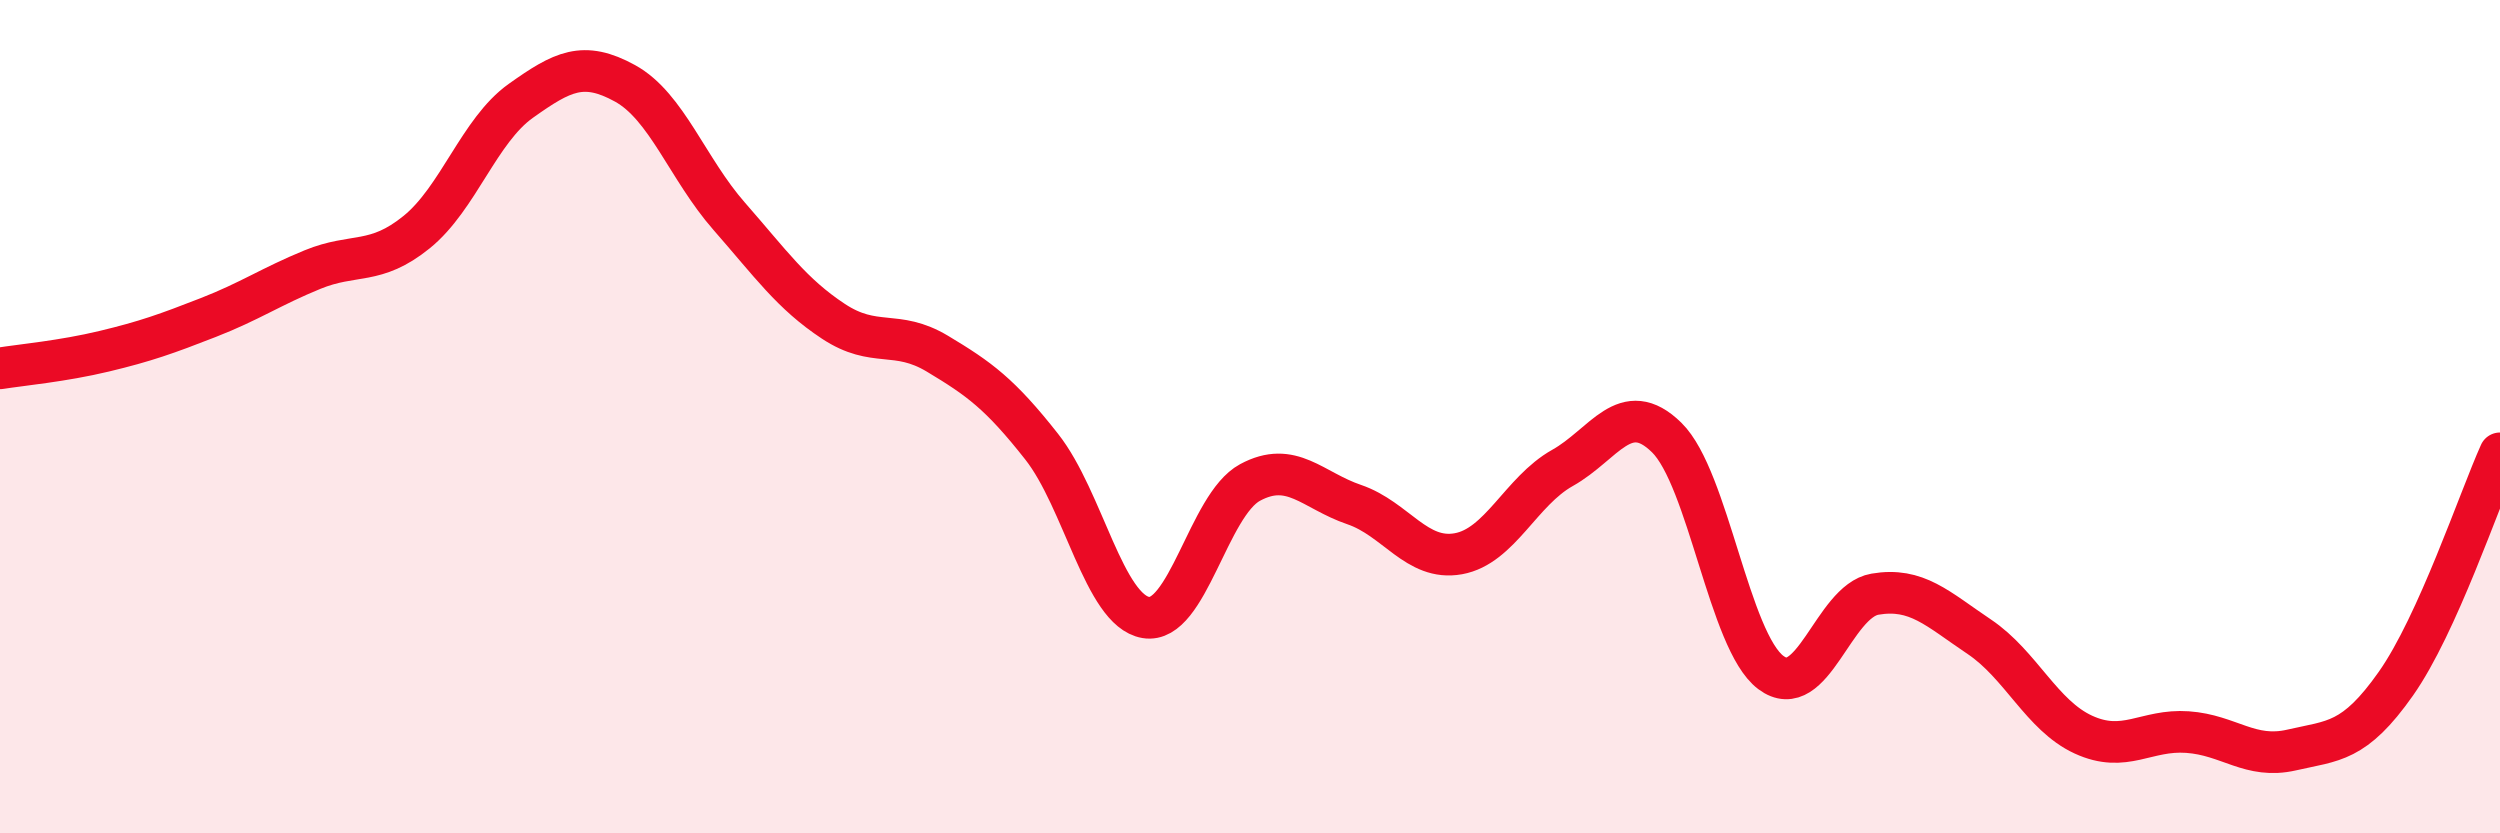
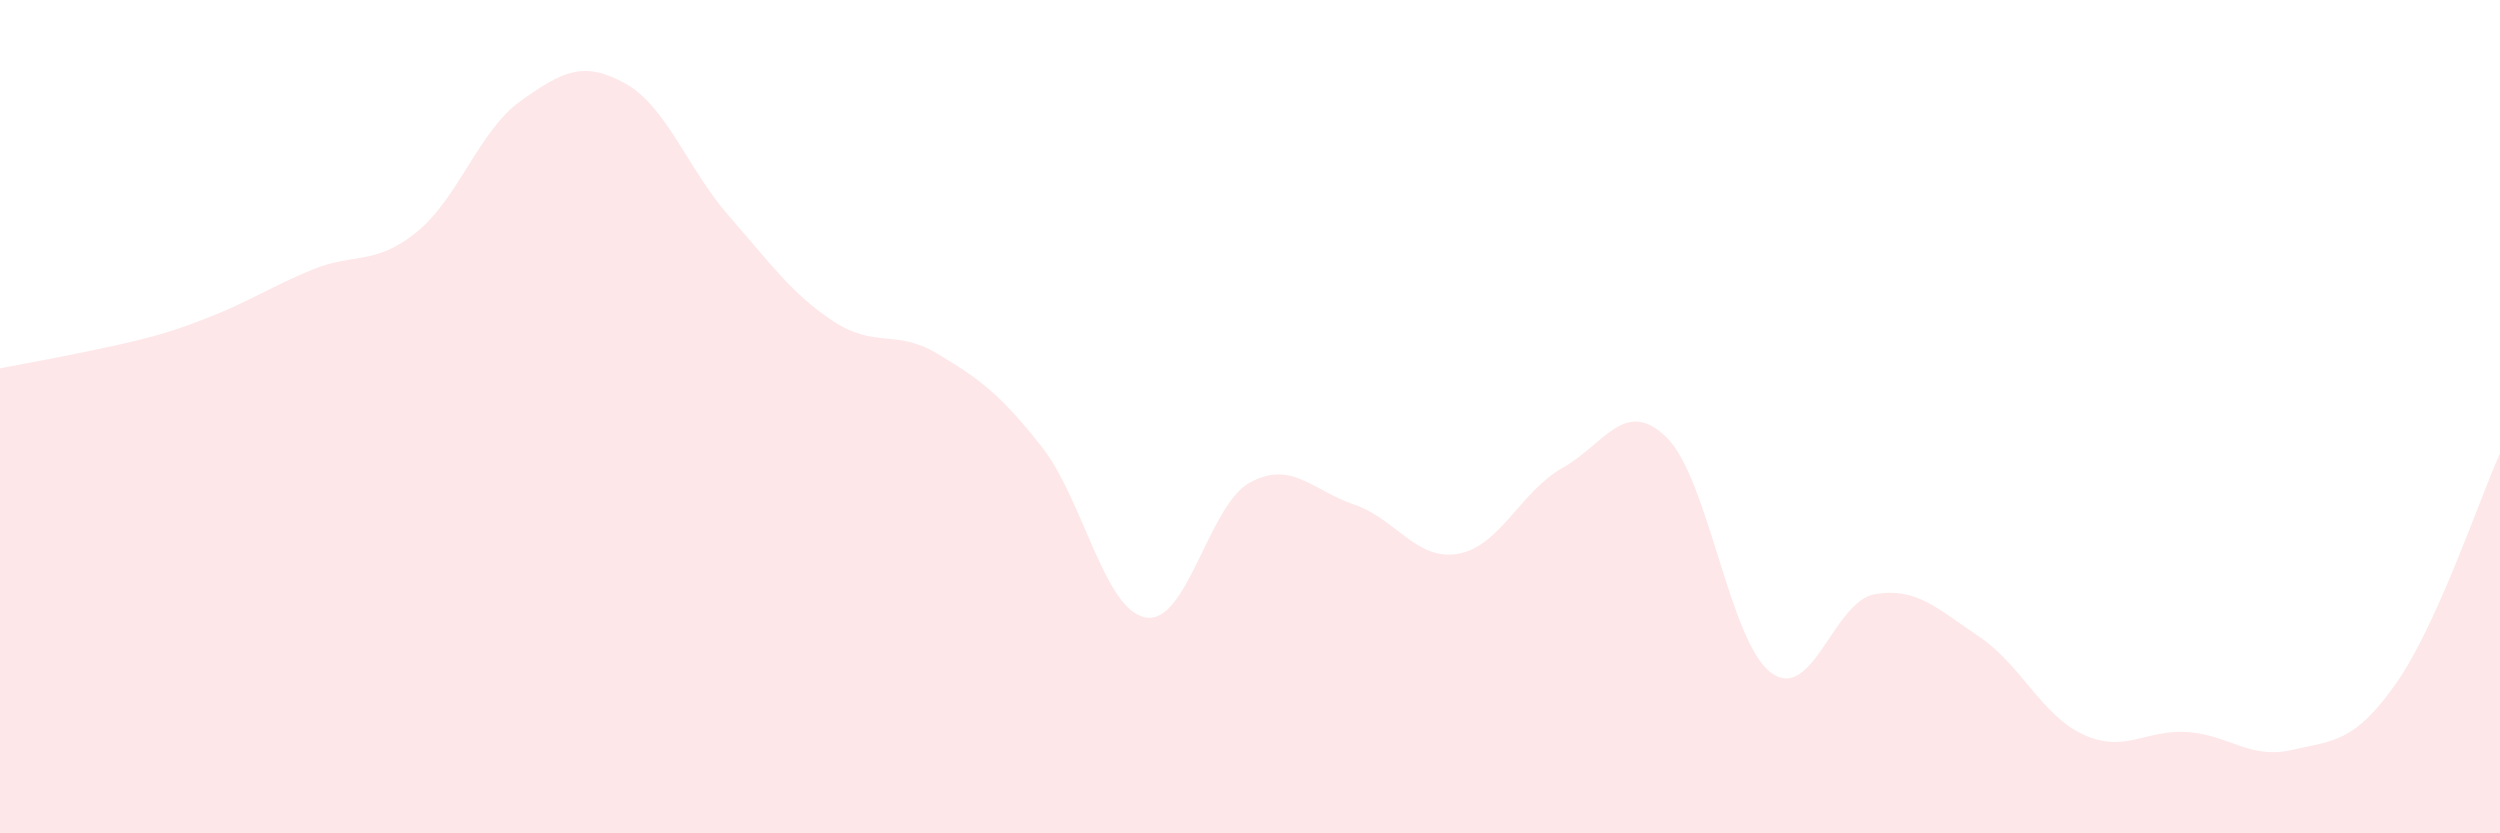
<svg xmlns="http://www.w3.org/2000/svg" width="60" height="20" viewBox="0 0 60 20">
-   <path d="M 0,8.84 C 0.5,8.76 1.5,8.67 2.5,8.43 C 3.5,8.19 4,8.01 5,7.62 C 6,7.23 6.5,6.88 7.5,6.47 C 8.5,6.06 9,6.38 10,5.57 C 11,4.76 11.5,3.13 12.5,2.42 C 13.5,1.71 14,1.45 15,2 C 16,2.55 16.5,4.05 17.5,5.19 C 18.5,6.33 19,7.05 20,7.71 C 21,8.37 21.5,7.89 22.5,8.49 C 23.5,9.09 24,9.45 25,10.72 C 26,11.99 26.5,14.65 27.5,14.82 C 28.5,14.99 29,12.12 30,11.58 C 31,11.04 31.5,11.77 32.5,12.11 C 33.5,12.45 34,13.47 35,13.29 C 36,13.11 36.5,11.79 37.5,11.23 C 38.5,10.67 39,9.52 40,10.5 C 41,11.48 41.5,15.39 42.5,16.14 C 43.5,16.89 44,14.43 45,14.26 C 46,14.09 46.5,14.61 47.5,15.28 C 48.5,15.95 49,17.17 50,17.63 C 51,18.09 51.5,17.5 52.5,17.57 C 53.5,17.64 54,18.23 55,18 C 56,17.77 56.5,17.83 57.5,16.41 C 58.5,14.99 59.5,11.99 60,10.88L60 20L0 20Z" fill="#EB0A25" opacity="0.1" stroke-linecap="round" stroke-linejoin="round" />
-   <path d="M 0,8.84 C 0.5,8.76 1.5,8.67 2.5,8.43 C 3.5,8.19 4,8.01 5,7.62 C 6,7.23 6.5,6.88 7.5,6.47 C 8.5,6.06 9,6.38 10,5.57 C 11,4.76 11.5,3.13 12.5,2.42 C 13.5,1.71 14,1.45 15,2 C 16,2.55 16.5,4.05 17.5,5.19 C 18.5,6.33 19,7.05 20,7.71 C 21,8.37 21.5,7.89 22.5,8.49 C 23.5,9.09 24,9.45 25,10.72 C 26,11.99 26.5,14.65 27.5,14.82 C 28.5,14.99 29,12.12 30,11.58 C 31,11.04 31.5,11.77 32.5,12.11 C 33.5,12.45 34,13.47 35,13.29 C 36,13.11 36.5,11.79 37.5,11.23 C 38.5,10.67 39,9.52 40,10.5 C 41,11.48 41.5,15.39 42.5,16.14 C 43.5,16.89 44,14.43 45,14.26 C 46,14.09 46.5,14.61 47.5,15.28 C 48.5,15.95 49,17.17 50,17.63 C 51,18.09 51.5,17.5 52.5,17.57 C 53.5,17.64 54,18.23 55,18 C 56,17.77 56.5,17.83 57.5,16.41 C 58.5,14.99 59.5,11.99 60,10.88" stroke="#EB0A25" stroke-width="1" fill="none" stroke-linecap="round" stroke-linejoin="round" />
+   <path d="M 0,8.84 C 3.5,8.19 4,8.01 5,7.62 C 6,7.23 6.5,6.88 7.5,6.47 C 8.5,6.06 9,6.38 10,5.57 C 11,4.76 11.5,3.13 12.5,2.42 C 13.5,1.71 14,1.45 15,2 C 16,2.55 16.5,4.05 17.5,5.19 C 18.5,6.33 19,7.05 20,7.71 C 21,8.37 21.5,7.89 22.5,8.49 C 23.5,9.09 24,9.45 25,10.72 C 26,11.99 26.5,14.65 27.5,14.82 C 28.5,14.99 29,12.12 30,11.58 C 31,11.04 31.5,11.77 32.5,12.11 C 33.5,12.45 34,13.47 35,13.29 C 36,13.11 36.5,11.79 37.5,11.23 C 38.5,10.67 39,9.52 40,10.5 C 41,11.48 41.5,15.39 42.5,16.14 C 43.5,16.89 44,14.43 45,14.26 C 46,14.09 46.5,14.61 47.5,15.28 C 48.5,15.95 49,17.17 50,17.63 C 51,18.09 51.5,17.5 52.5,17.57 C 53.5,17.64 54,18.23 55,18 C 56,17.77 56.5,17.83 57.5,16.41 C 58.5,14.99 59.5,11.99 60,10.88L60 20L0 20Z" fill="#EB0A25" opacity="0.1" stroke-linecap="round" stroke-linejoin="round" />
</svg>